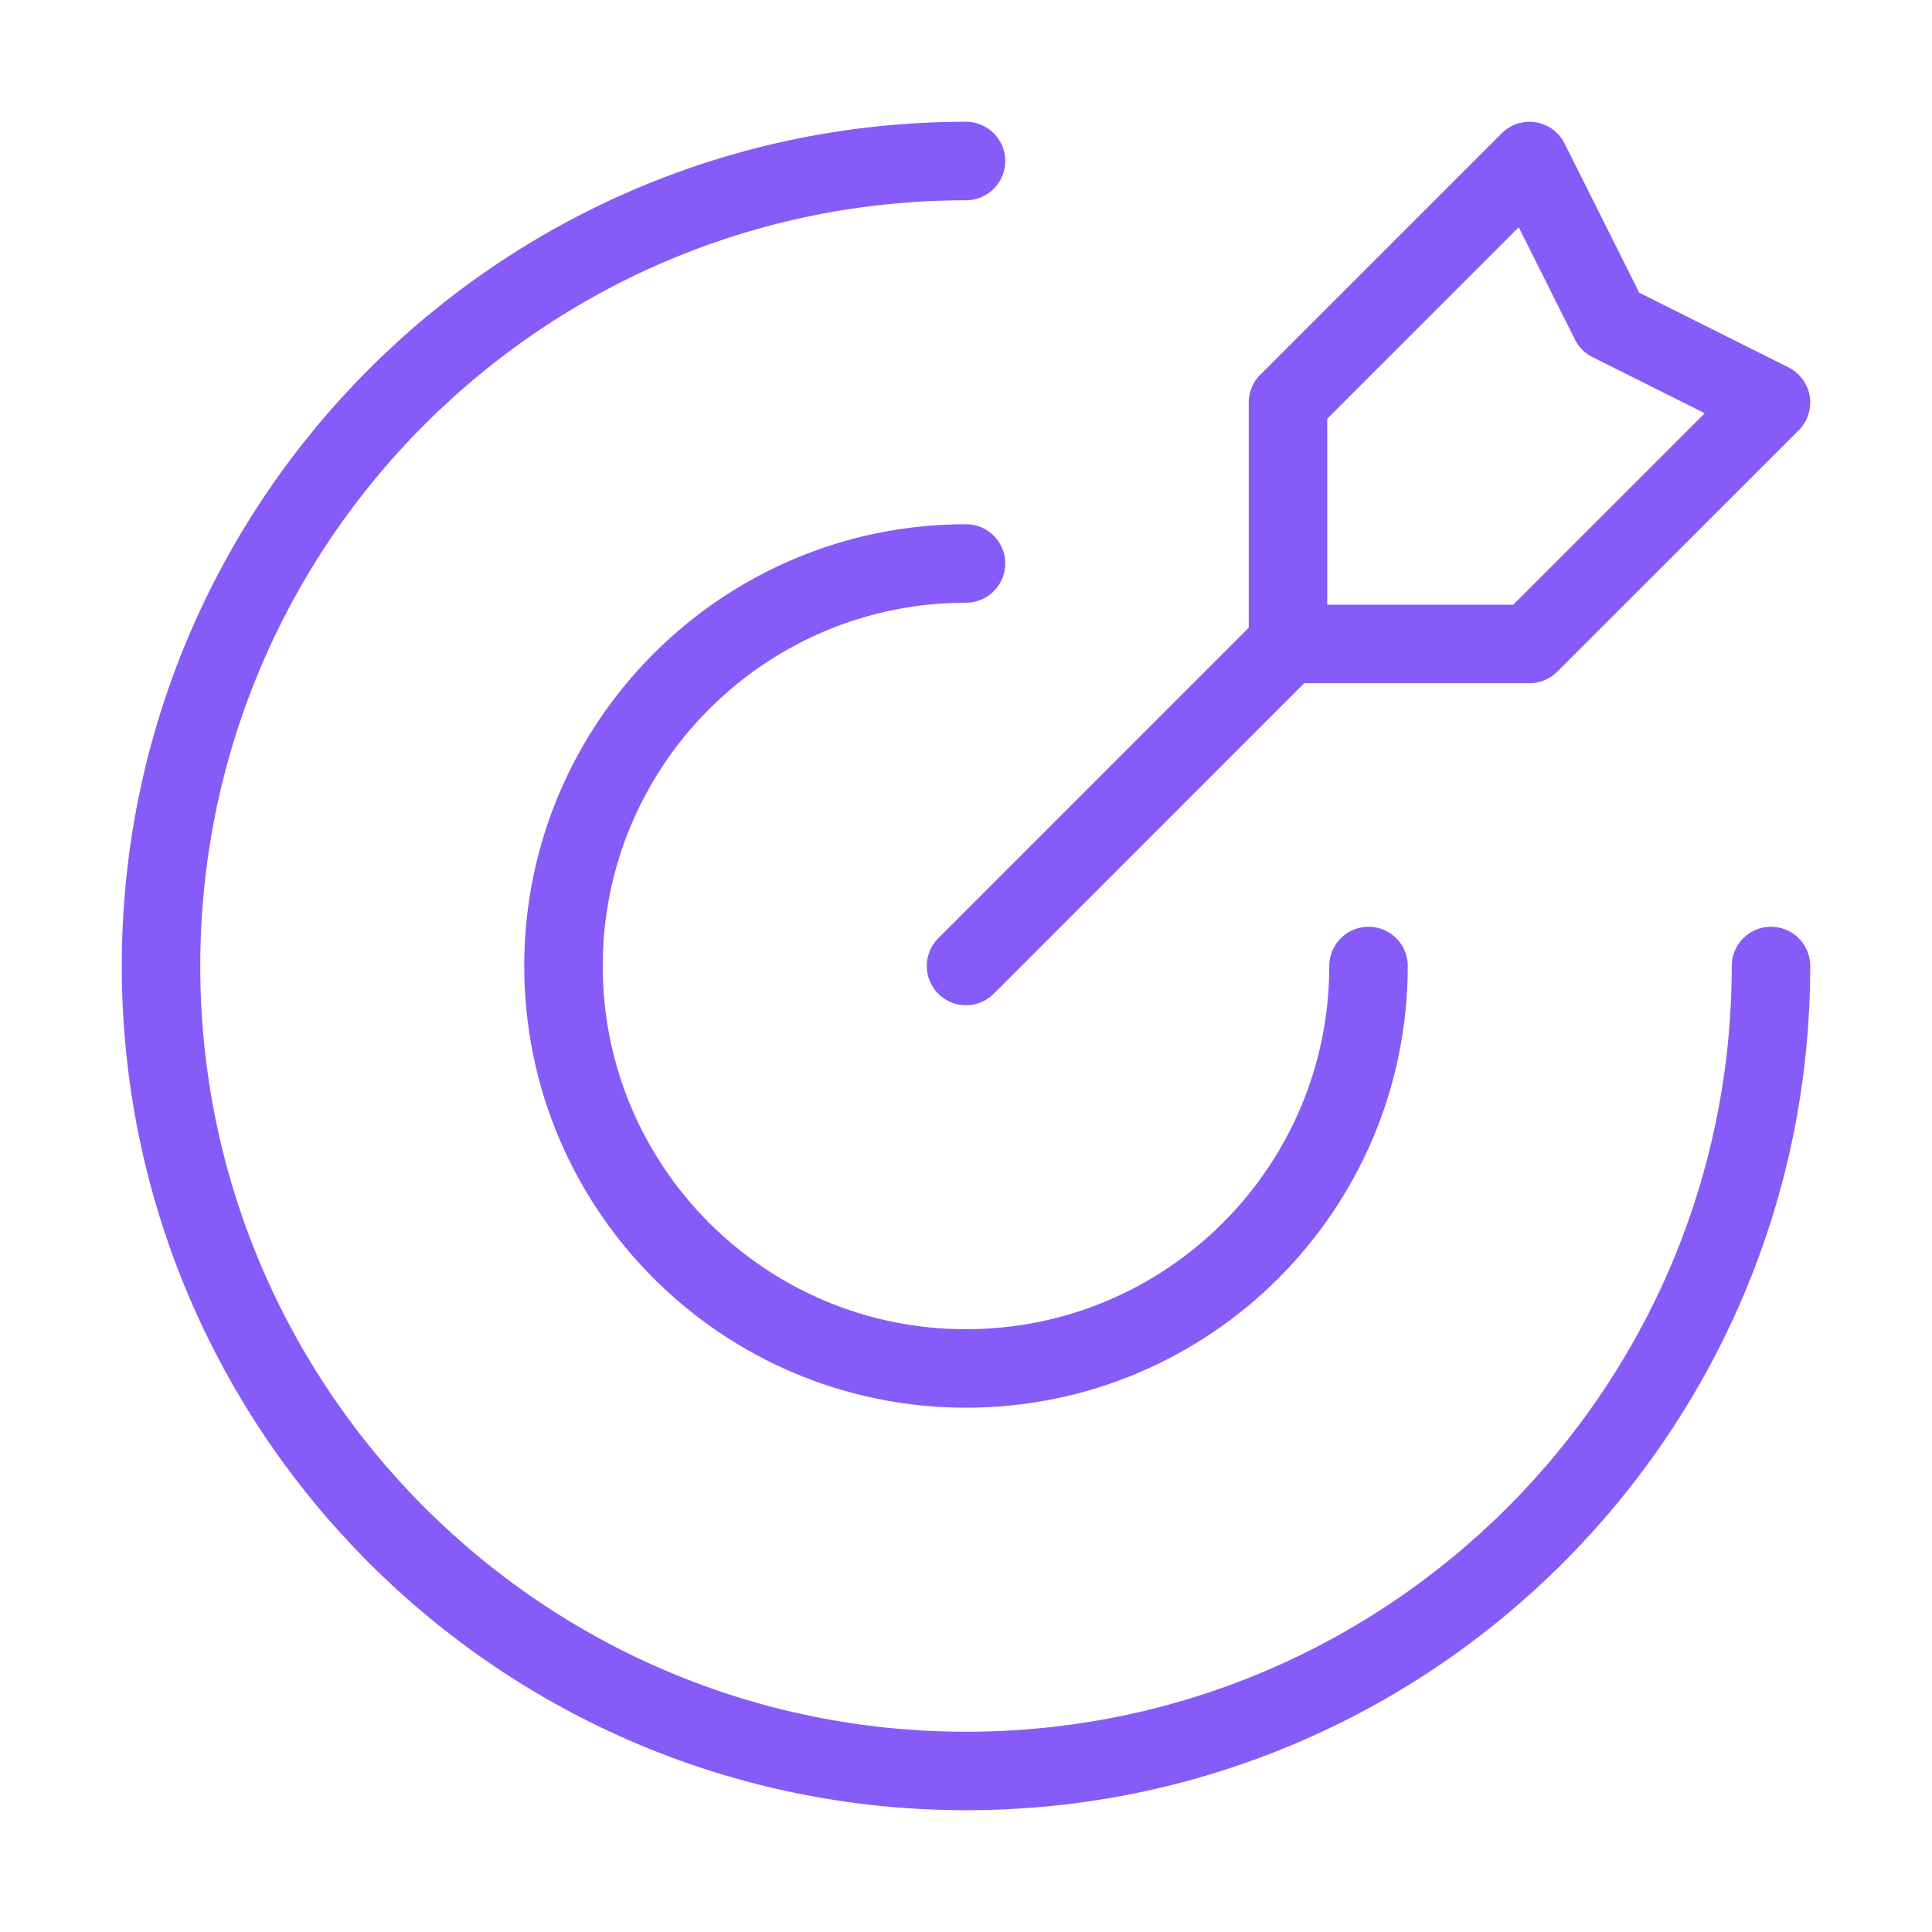
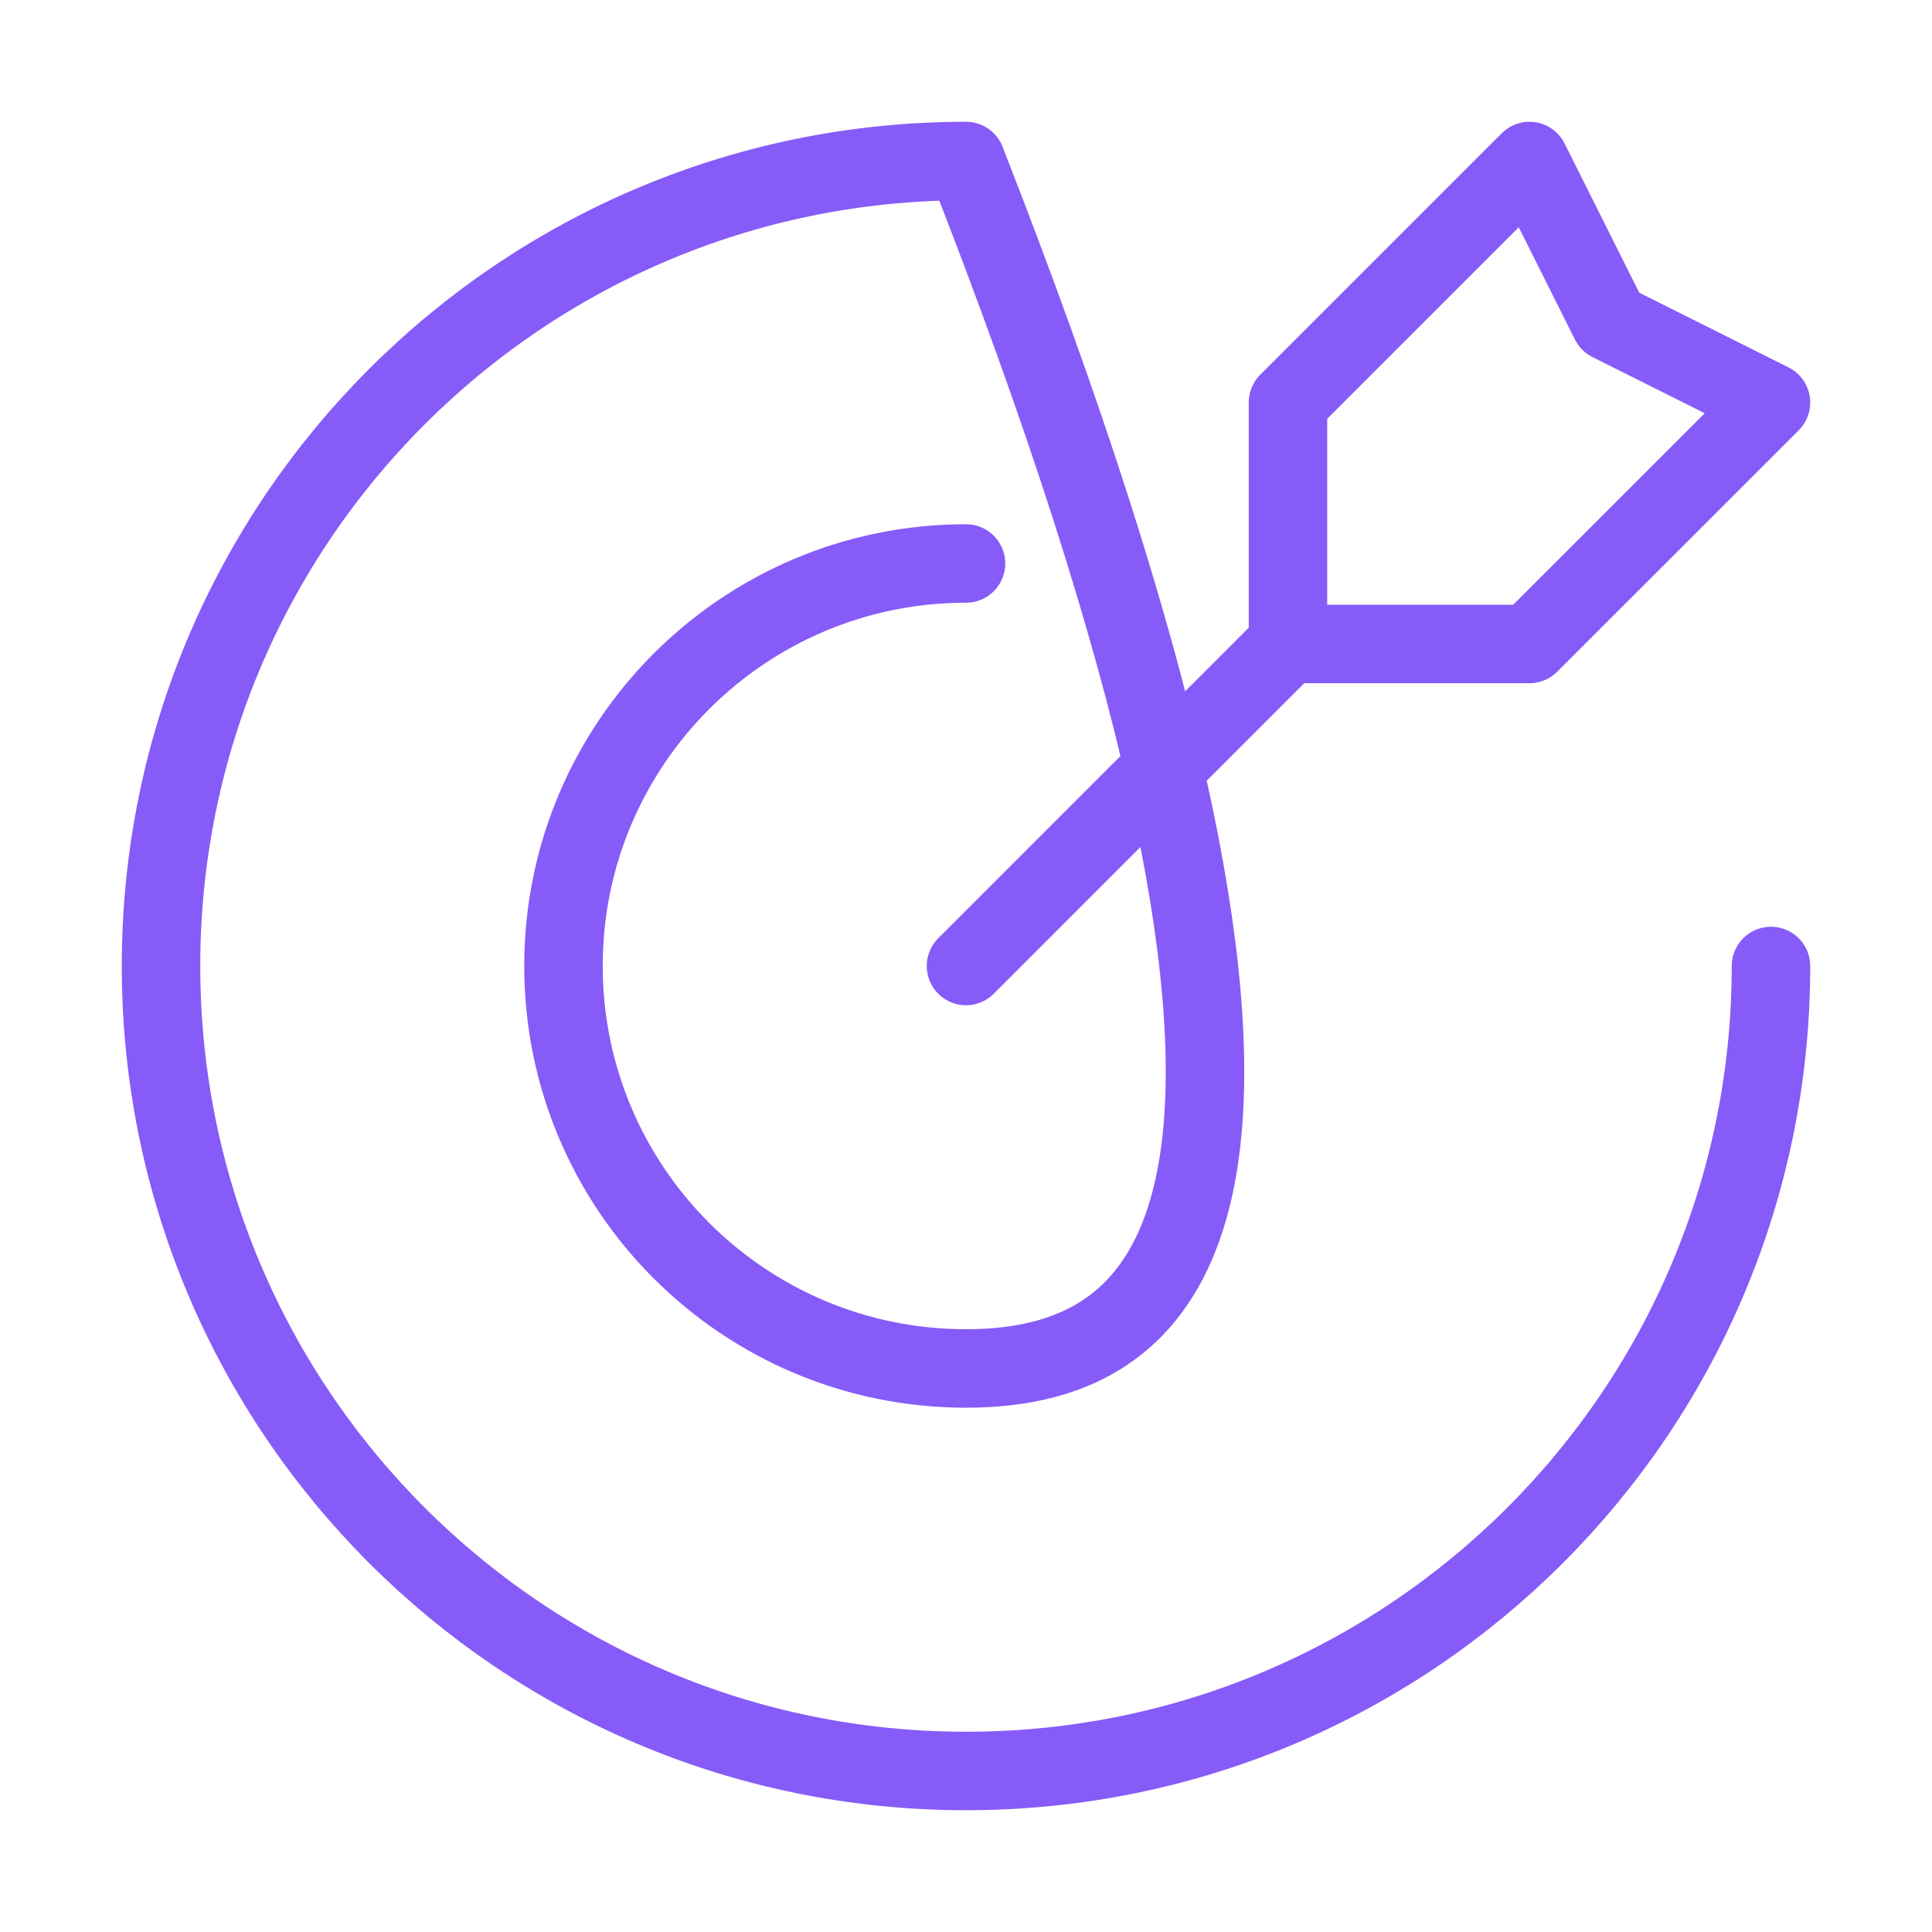
<svg xmlns="http://www.w3.org/2000/svg" width="32" height="32" viewBox="0 0 32 32" fill="none">
  <g id="target-04">
-     <path id="Icon" d="M21.333 10.666V6.667L25.333 2.667L26.667 5.333L29.333 6.667L25.333 10.666H21.333ZM21.333 10.666L16 16M29.333 16C29.333 23.364 23.364 29.333 16 29.333C8.636 29.333 2.667 23.364 2.667 16C2.667 8.636 8.636 2.667 16 2.667M22.667 16C22.667 19.682 19.682 22.666 16 22.666C12.318 22.666 9.333 19.682 9.333 16C9.333 12.318 12.318 9.333 16 9.333" stroke="#875BF7" stroke-width="1.3" stroke-linecap="round" stroke-linejoin="round" />
+     <path id="Icon" d="M21.333 10.666V6.667L25.333 2.667L26.667 5.333L29.333 6.667L25.333 10.666H21.333ZM21.333 10.666L16 16M29.333 16C29.333 23.364 23.364 29.333 16 29.333C8.636 29.333 2.667 23.364 2.667 16C2.667 8.636 8.636 2.667 16 2.667C22.667 19.682 19.682 22.666 16 22.666C12.318 22.666 9.333 19.682 9.333 16C9.333 12.318 12.318 9.333 16 9.333" stroke="#875BF7" stroke-width="1.3" stroke-linecap="round" stroke-linejoin="round" />
  </g>
</svg>